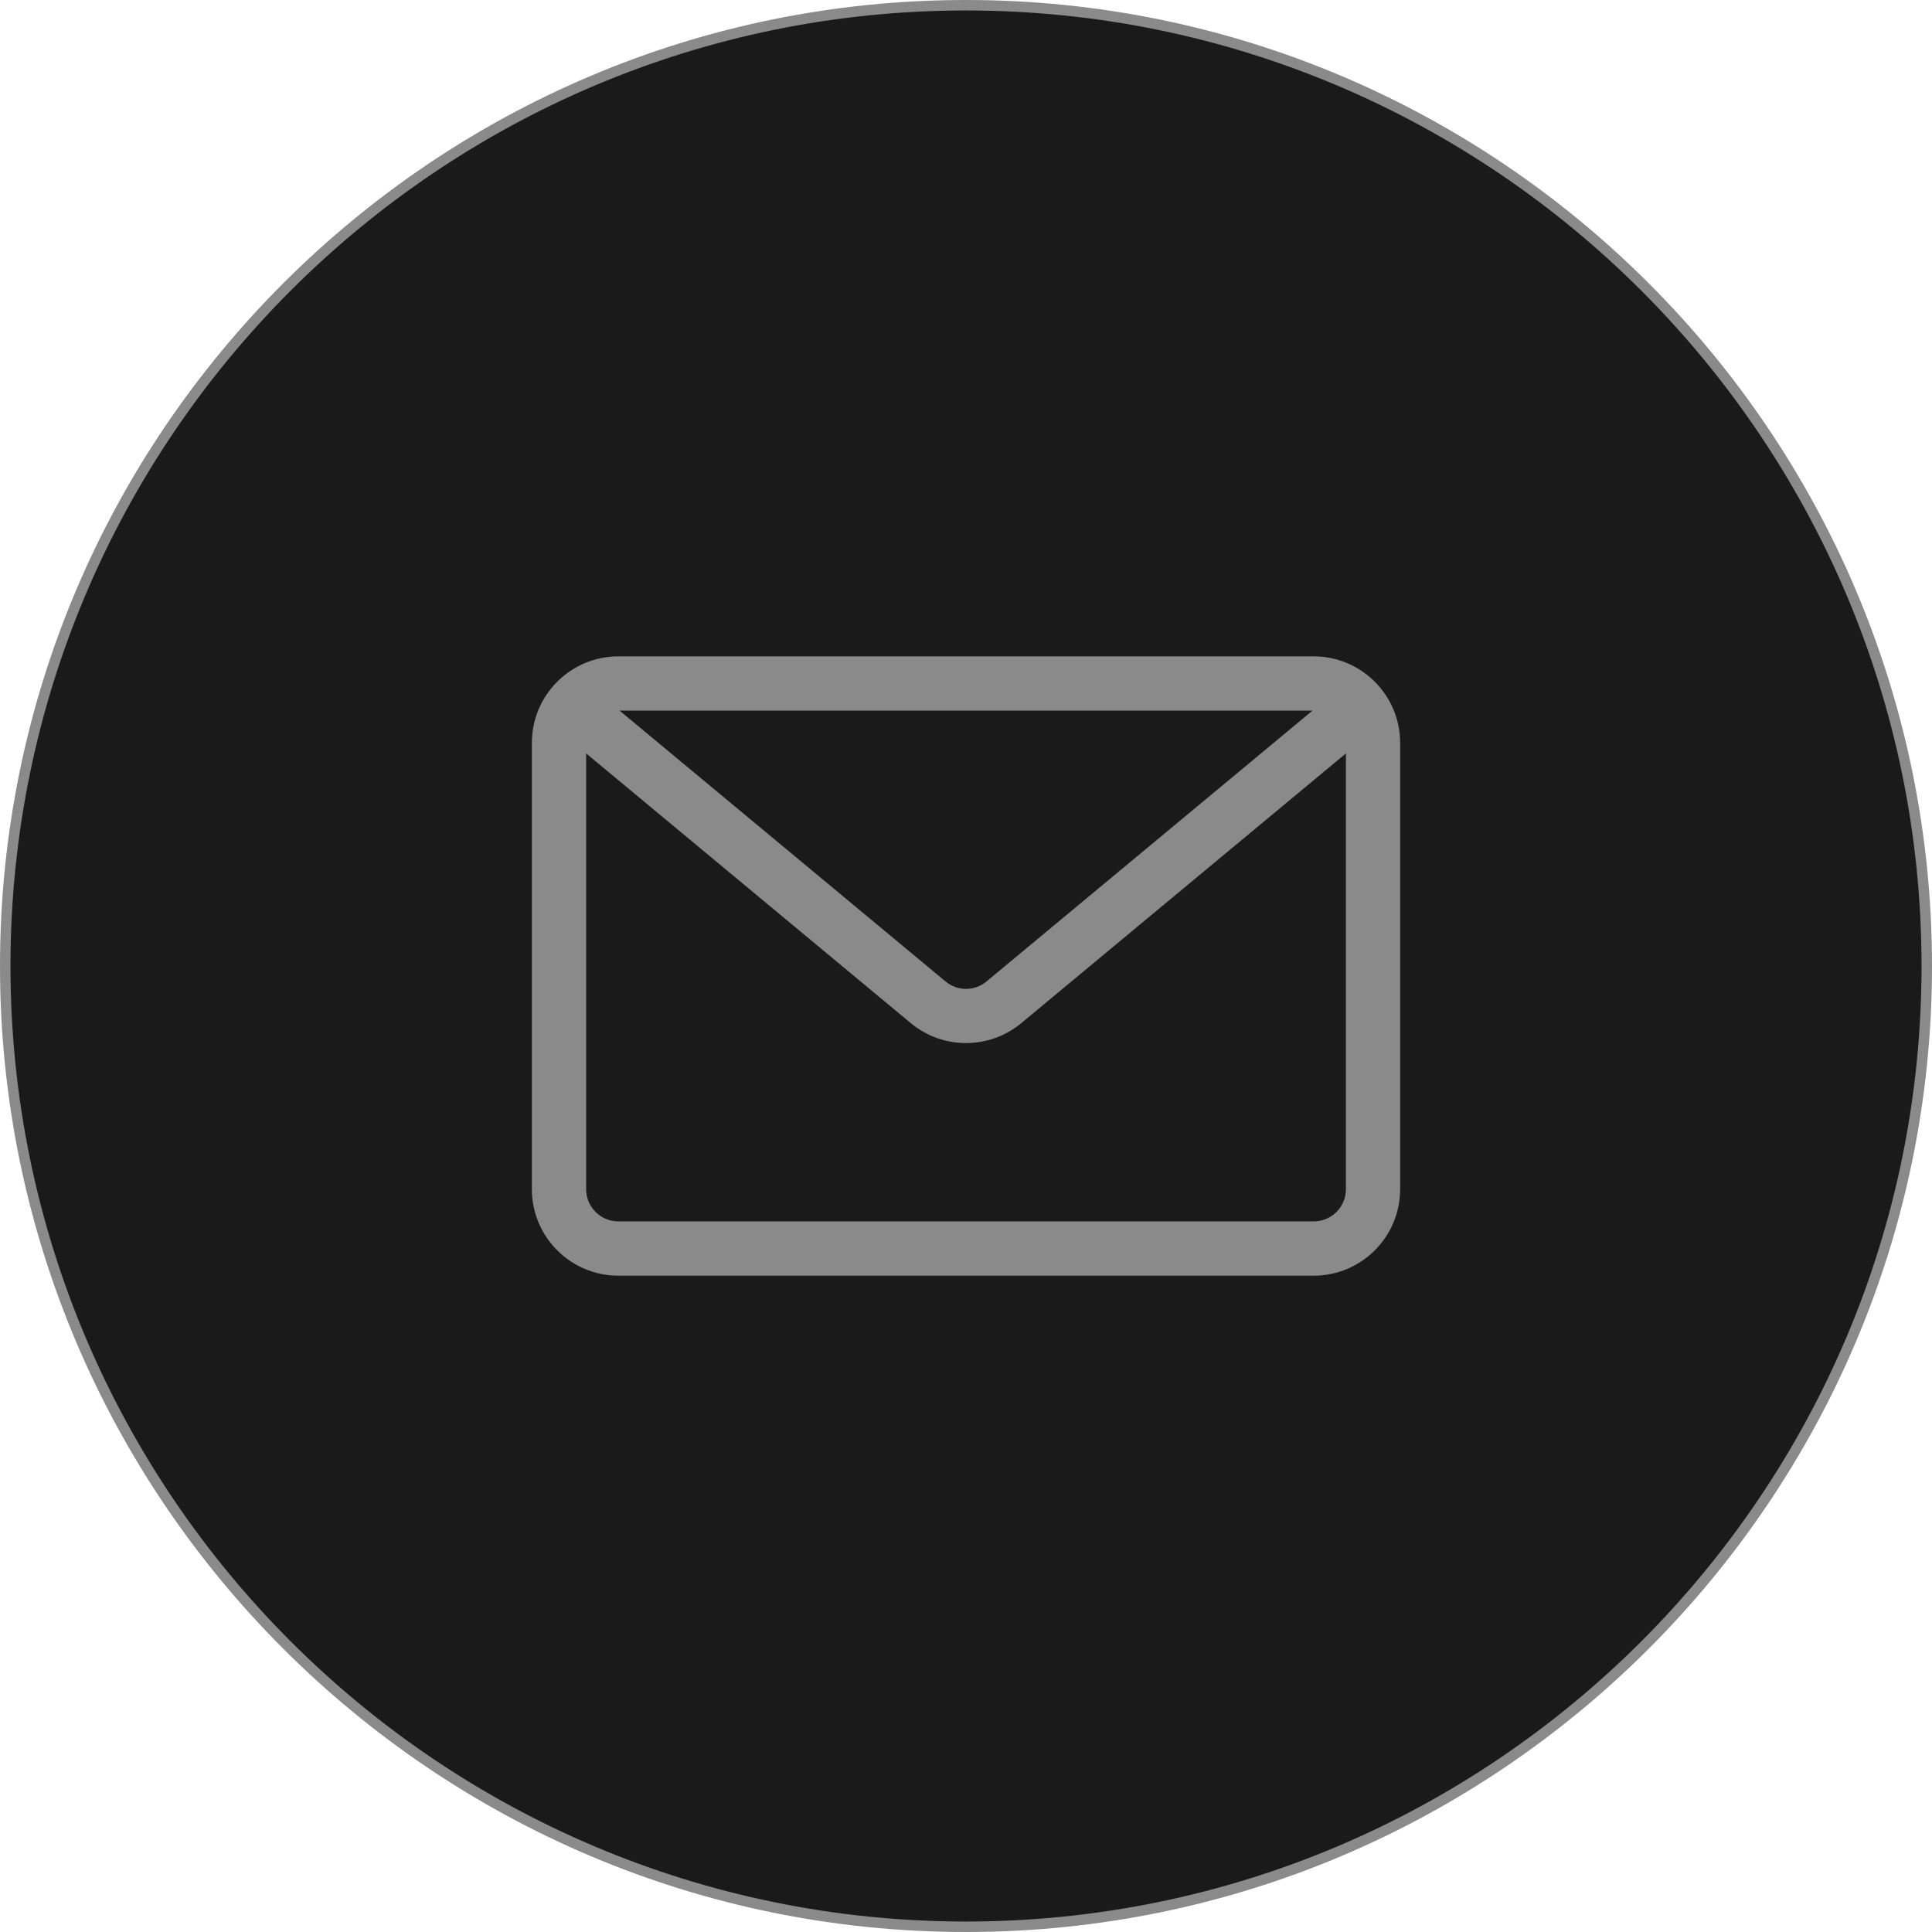
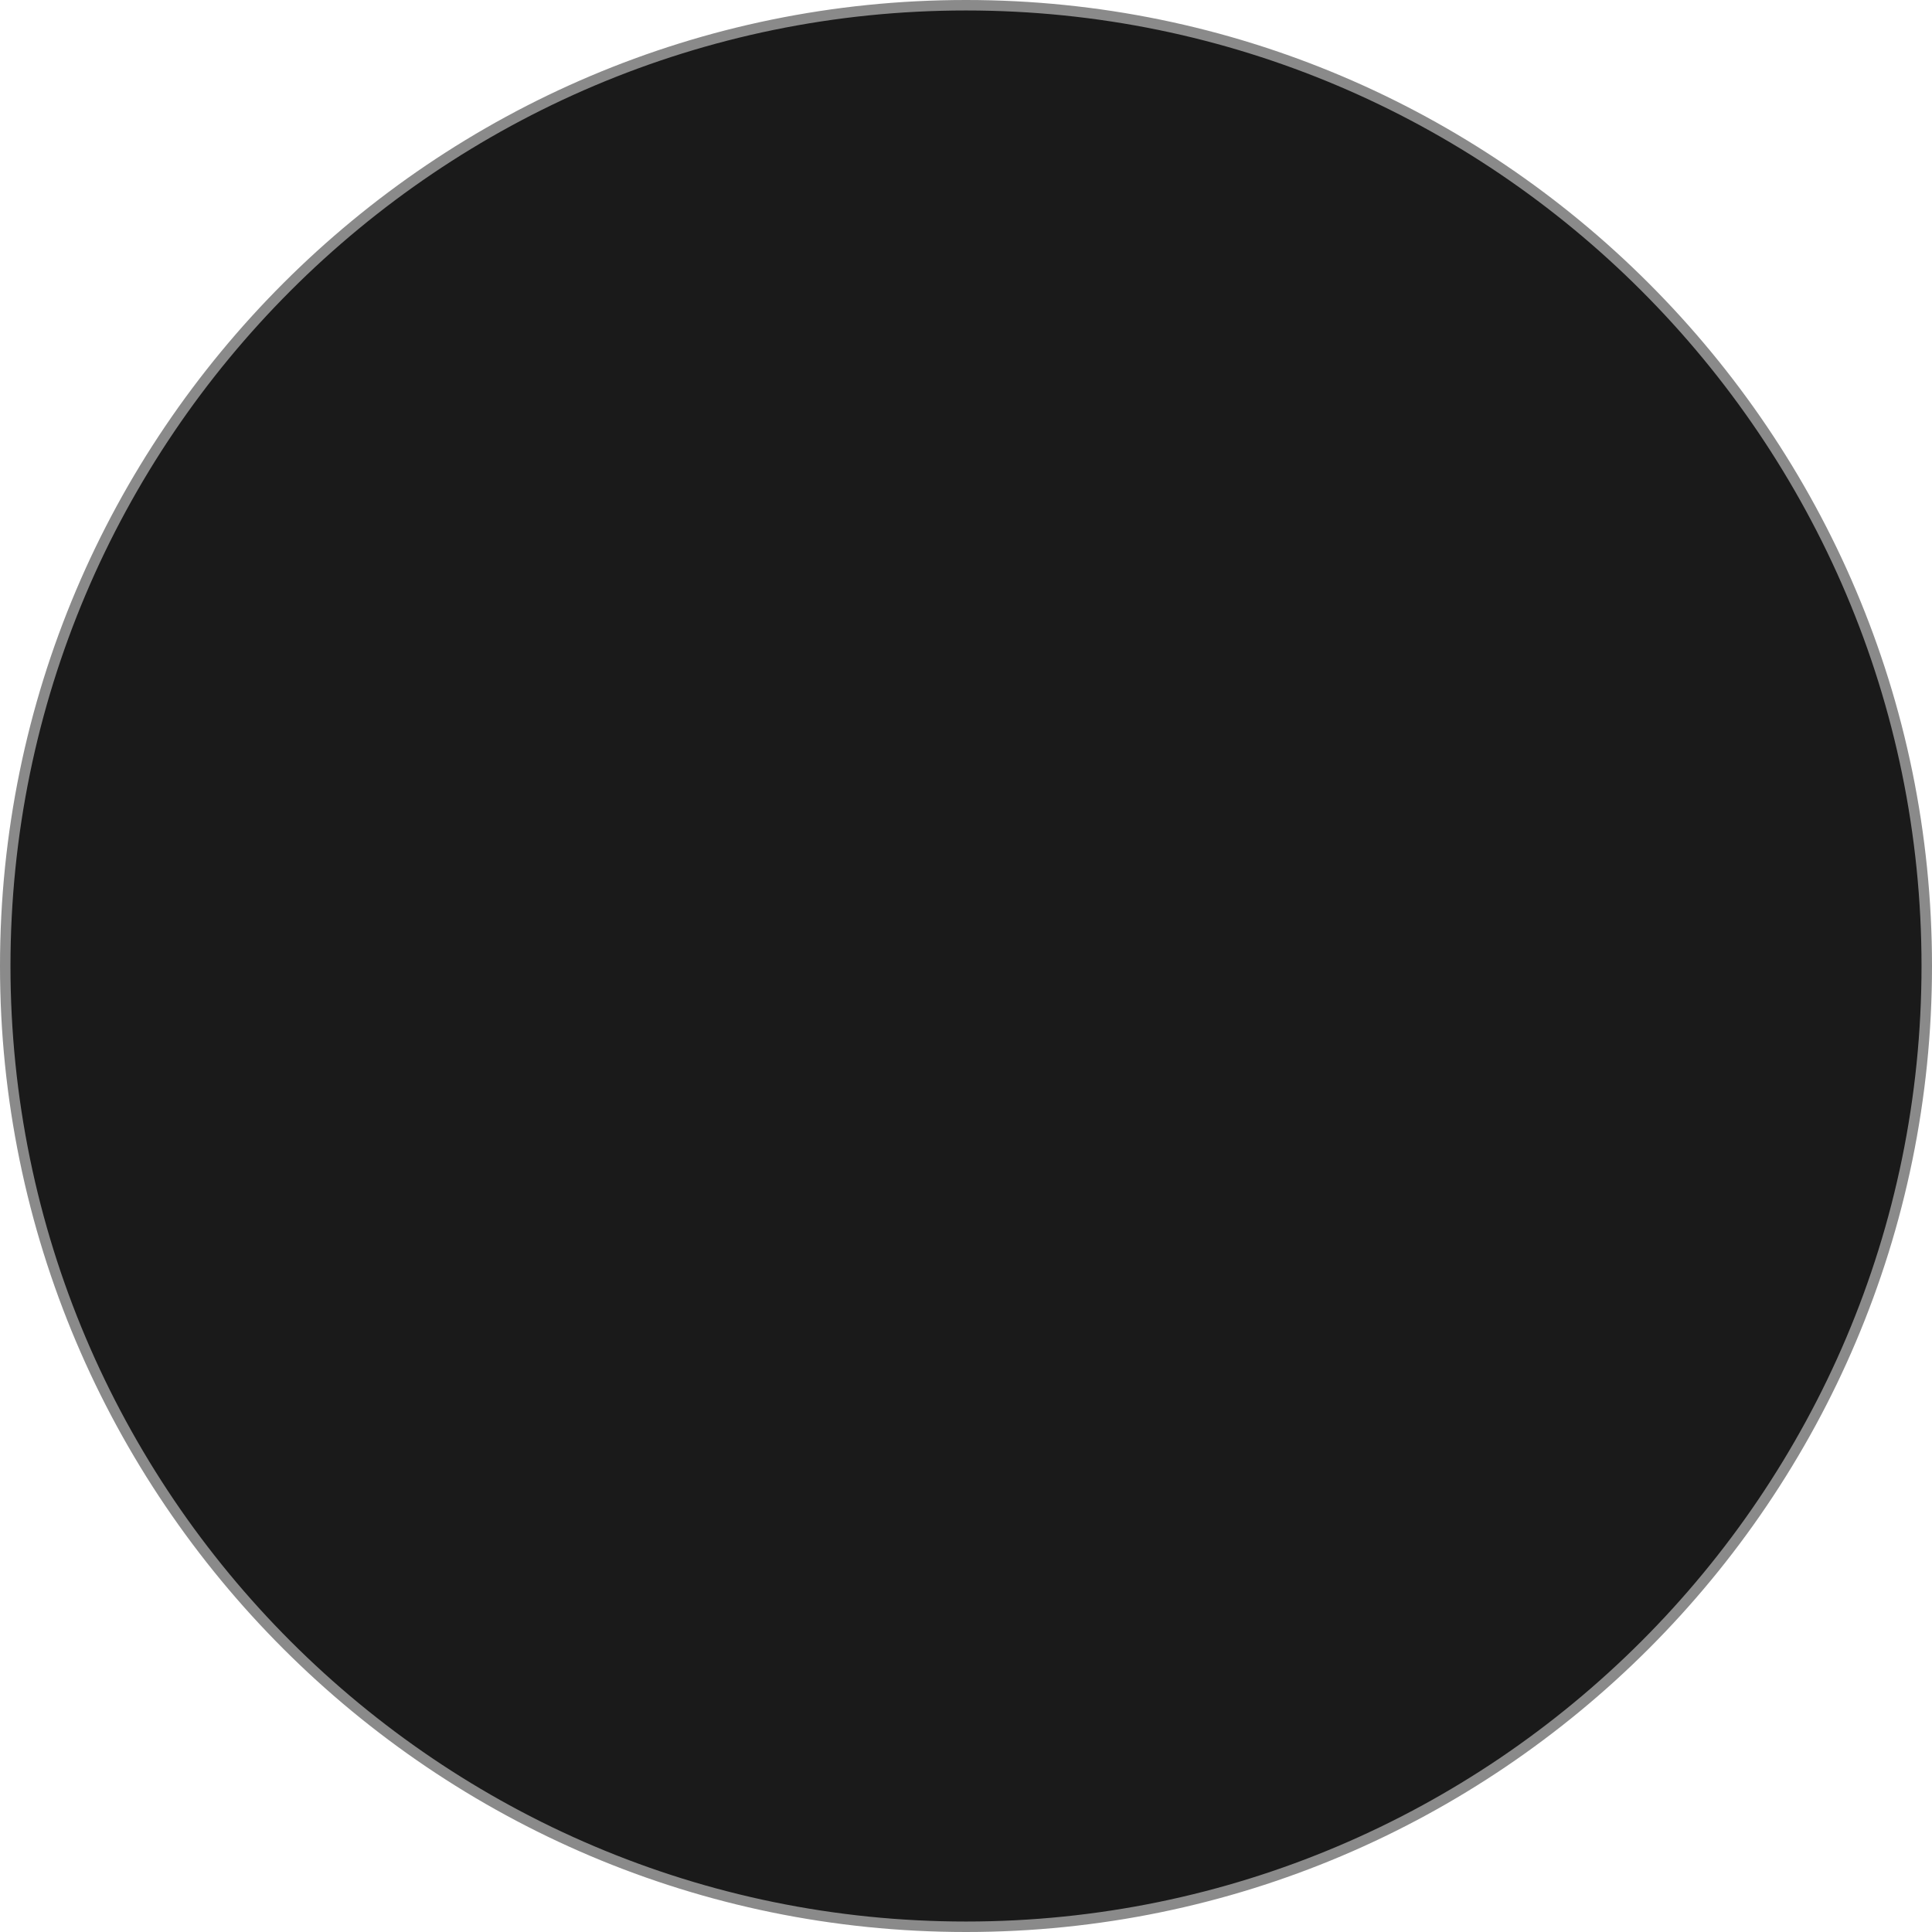
<svg xmlns="http://www.w3.org/2000/svg" id="Ebene_2" viewBox="0 0 369 369">
  <defs>
    <style>.cls-1{fill:#8a8a8a;}.cls-2{fill:#1a1a1a;}</style>
  </defs>
  <g id="Layer_1">
    <circle class="cls-2" cx="184.5" cy="184.5" r="183.5" />
    <path class="cls-1" d="m184.5,369C82.77,369,0,286.23,0,184.5S82.77,0,184.5,0s184.5,82.77,184.5,184.5-82.77,184.5-184.5,184.5Zm0-367C83.87,2,2,83.87,2,184.5s81.87,182.5,182.5,182.5,182.5-81.87,182.5-182.5S285.13,2,184.5,2Z" />
-     <path class="cls-1" d="m250.9,125.36H118.1c-9.12.01-16.51,7.4-16.52,16.52v85.25c.01,9.12,7.4,16.51,16.52,16.52h132.8c9.12-.01,16.51-7.4,16.52-16.52v-85.25c-.01-9.12-7.4-16.51-16.52-16.52h0Zm-.22,10.36l-62.24,51.71c-2.27,1.92-5.6,1.92-7.87,0l-62.24-51.71h132.35Zm.22,97.56H118.1c-3.4,0-6.15-2.76-6.15-6.15v-83.23l62,51.51c6.12,5.08,14.99,5.08,21.11,0l62-51.51v83.23c0,3.4-2.76,6.15-6.15,6.15Z" />
  </g>
</svg>